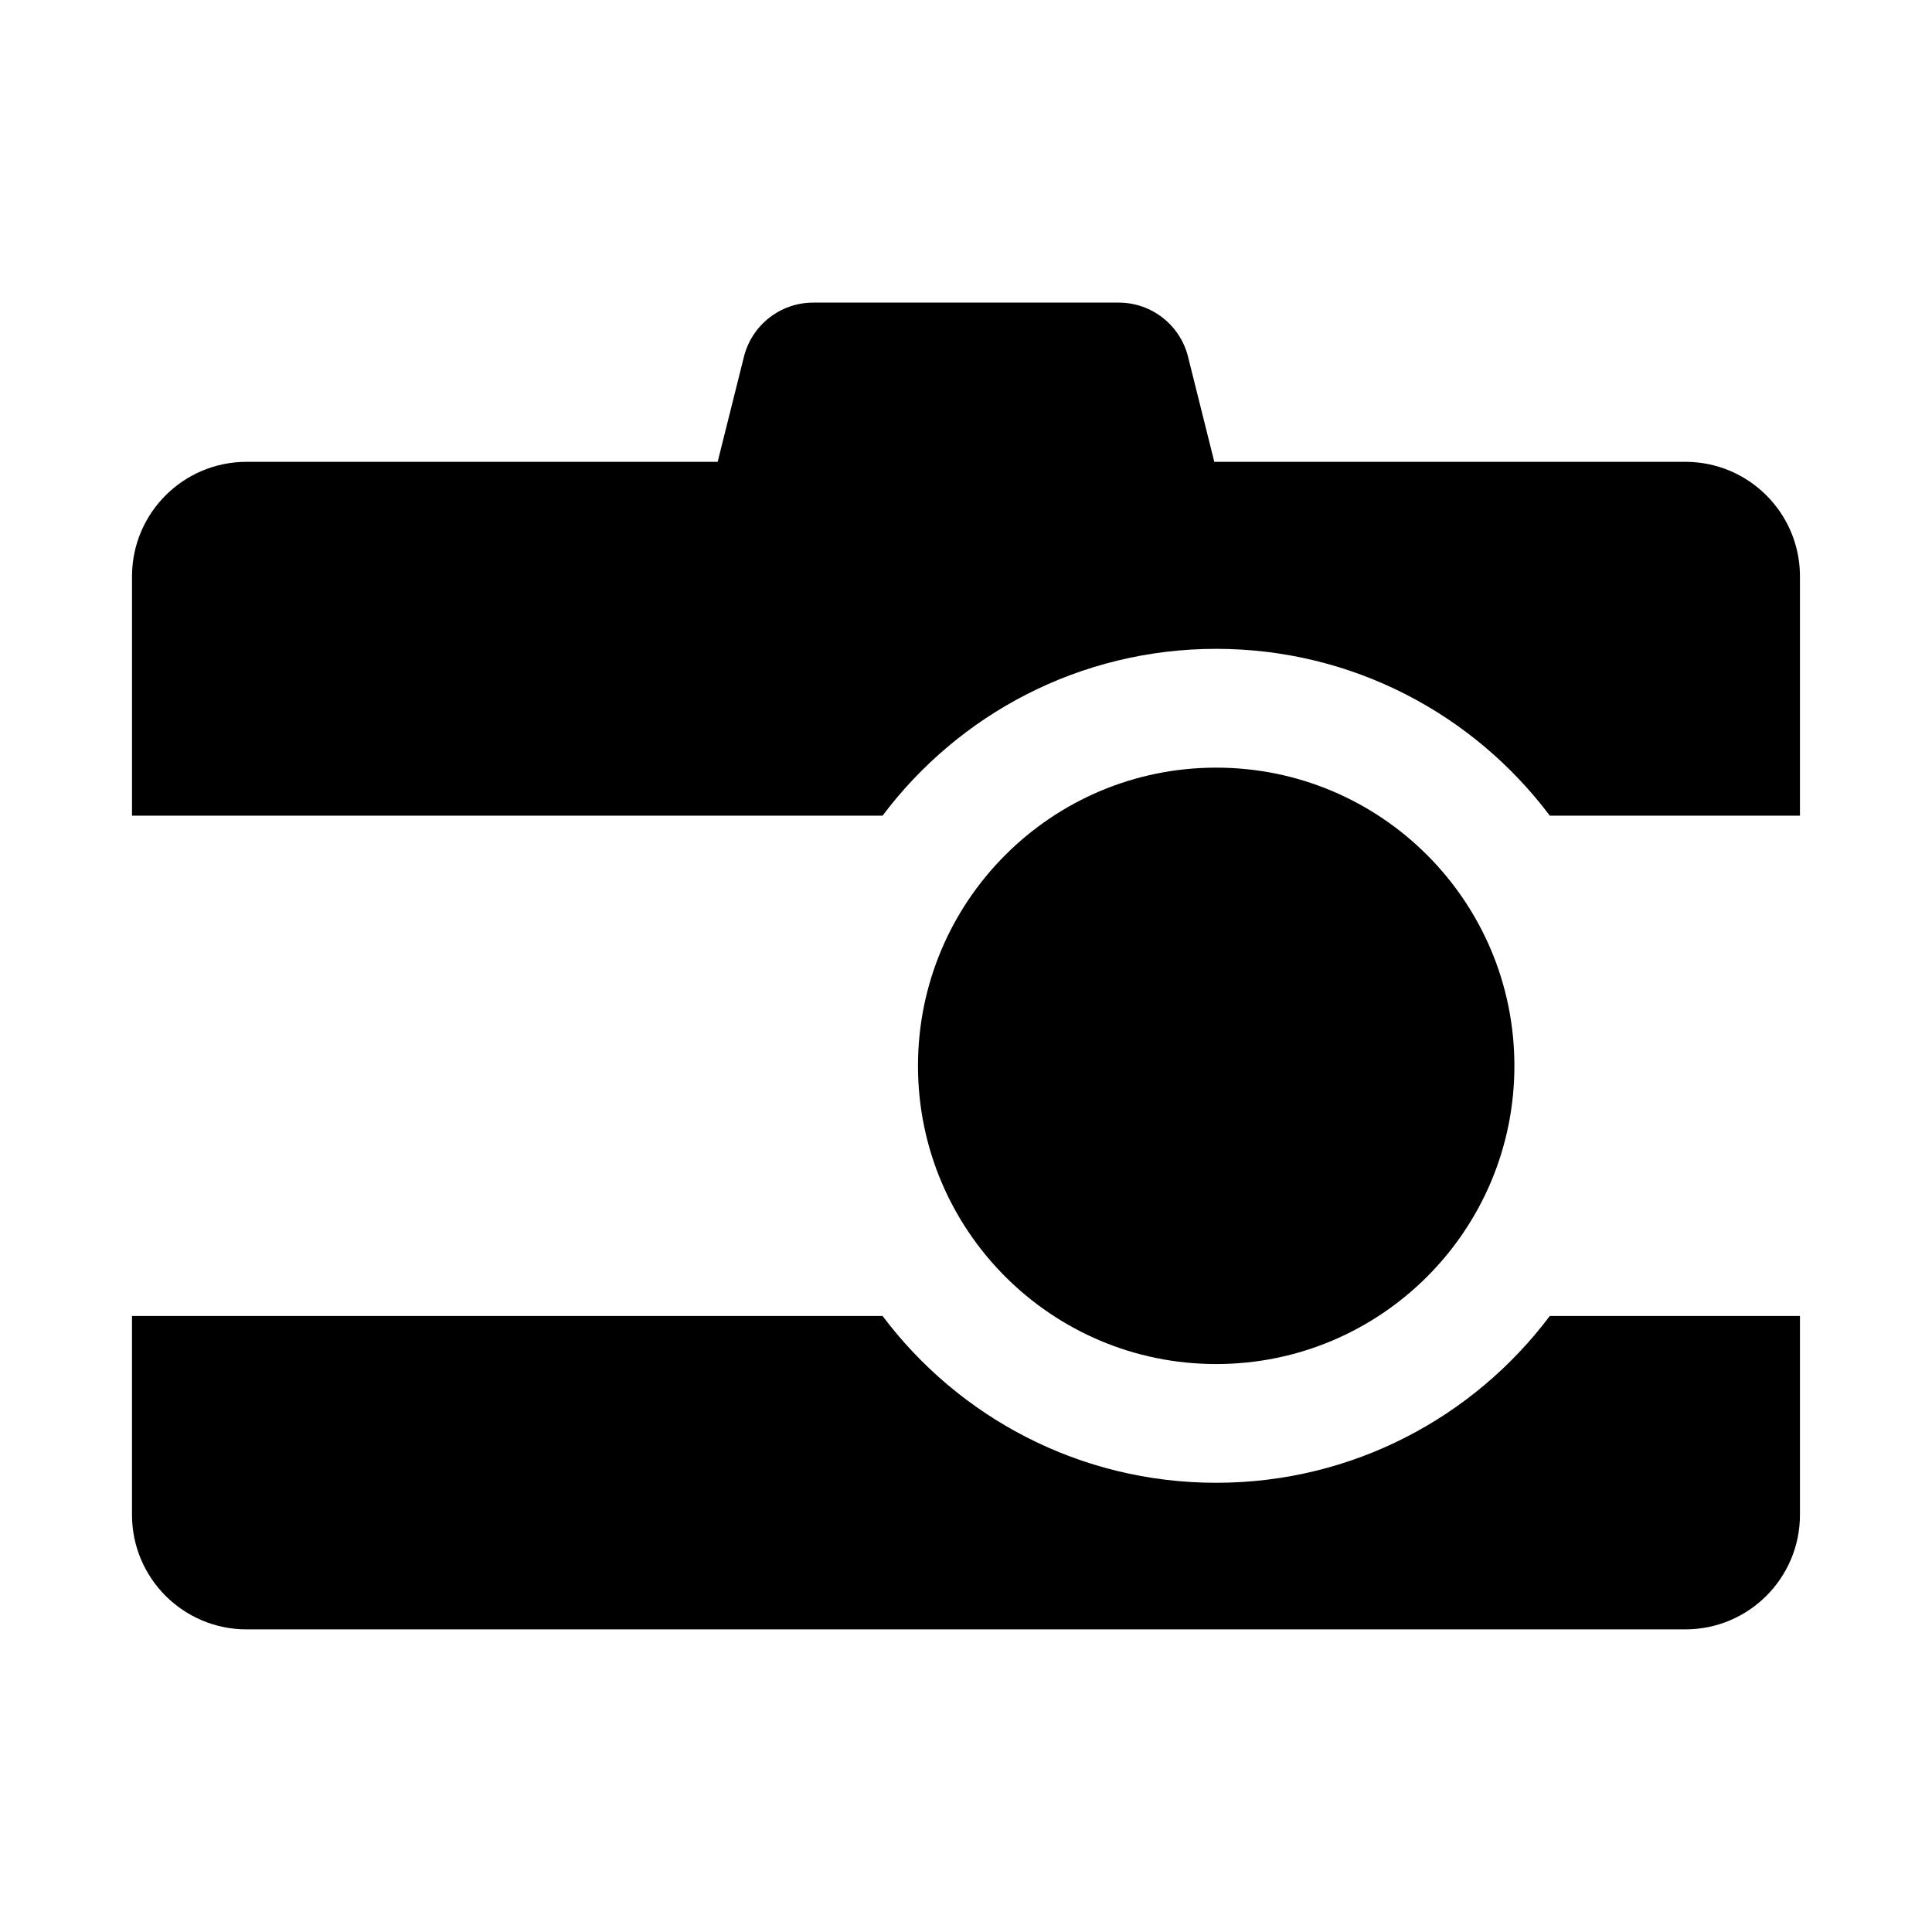
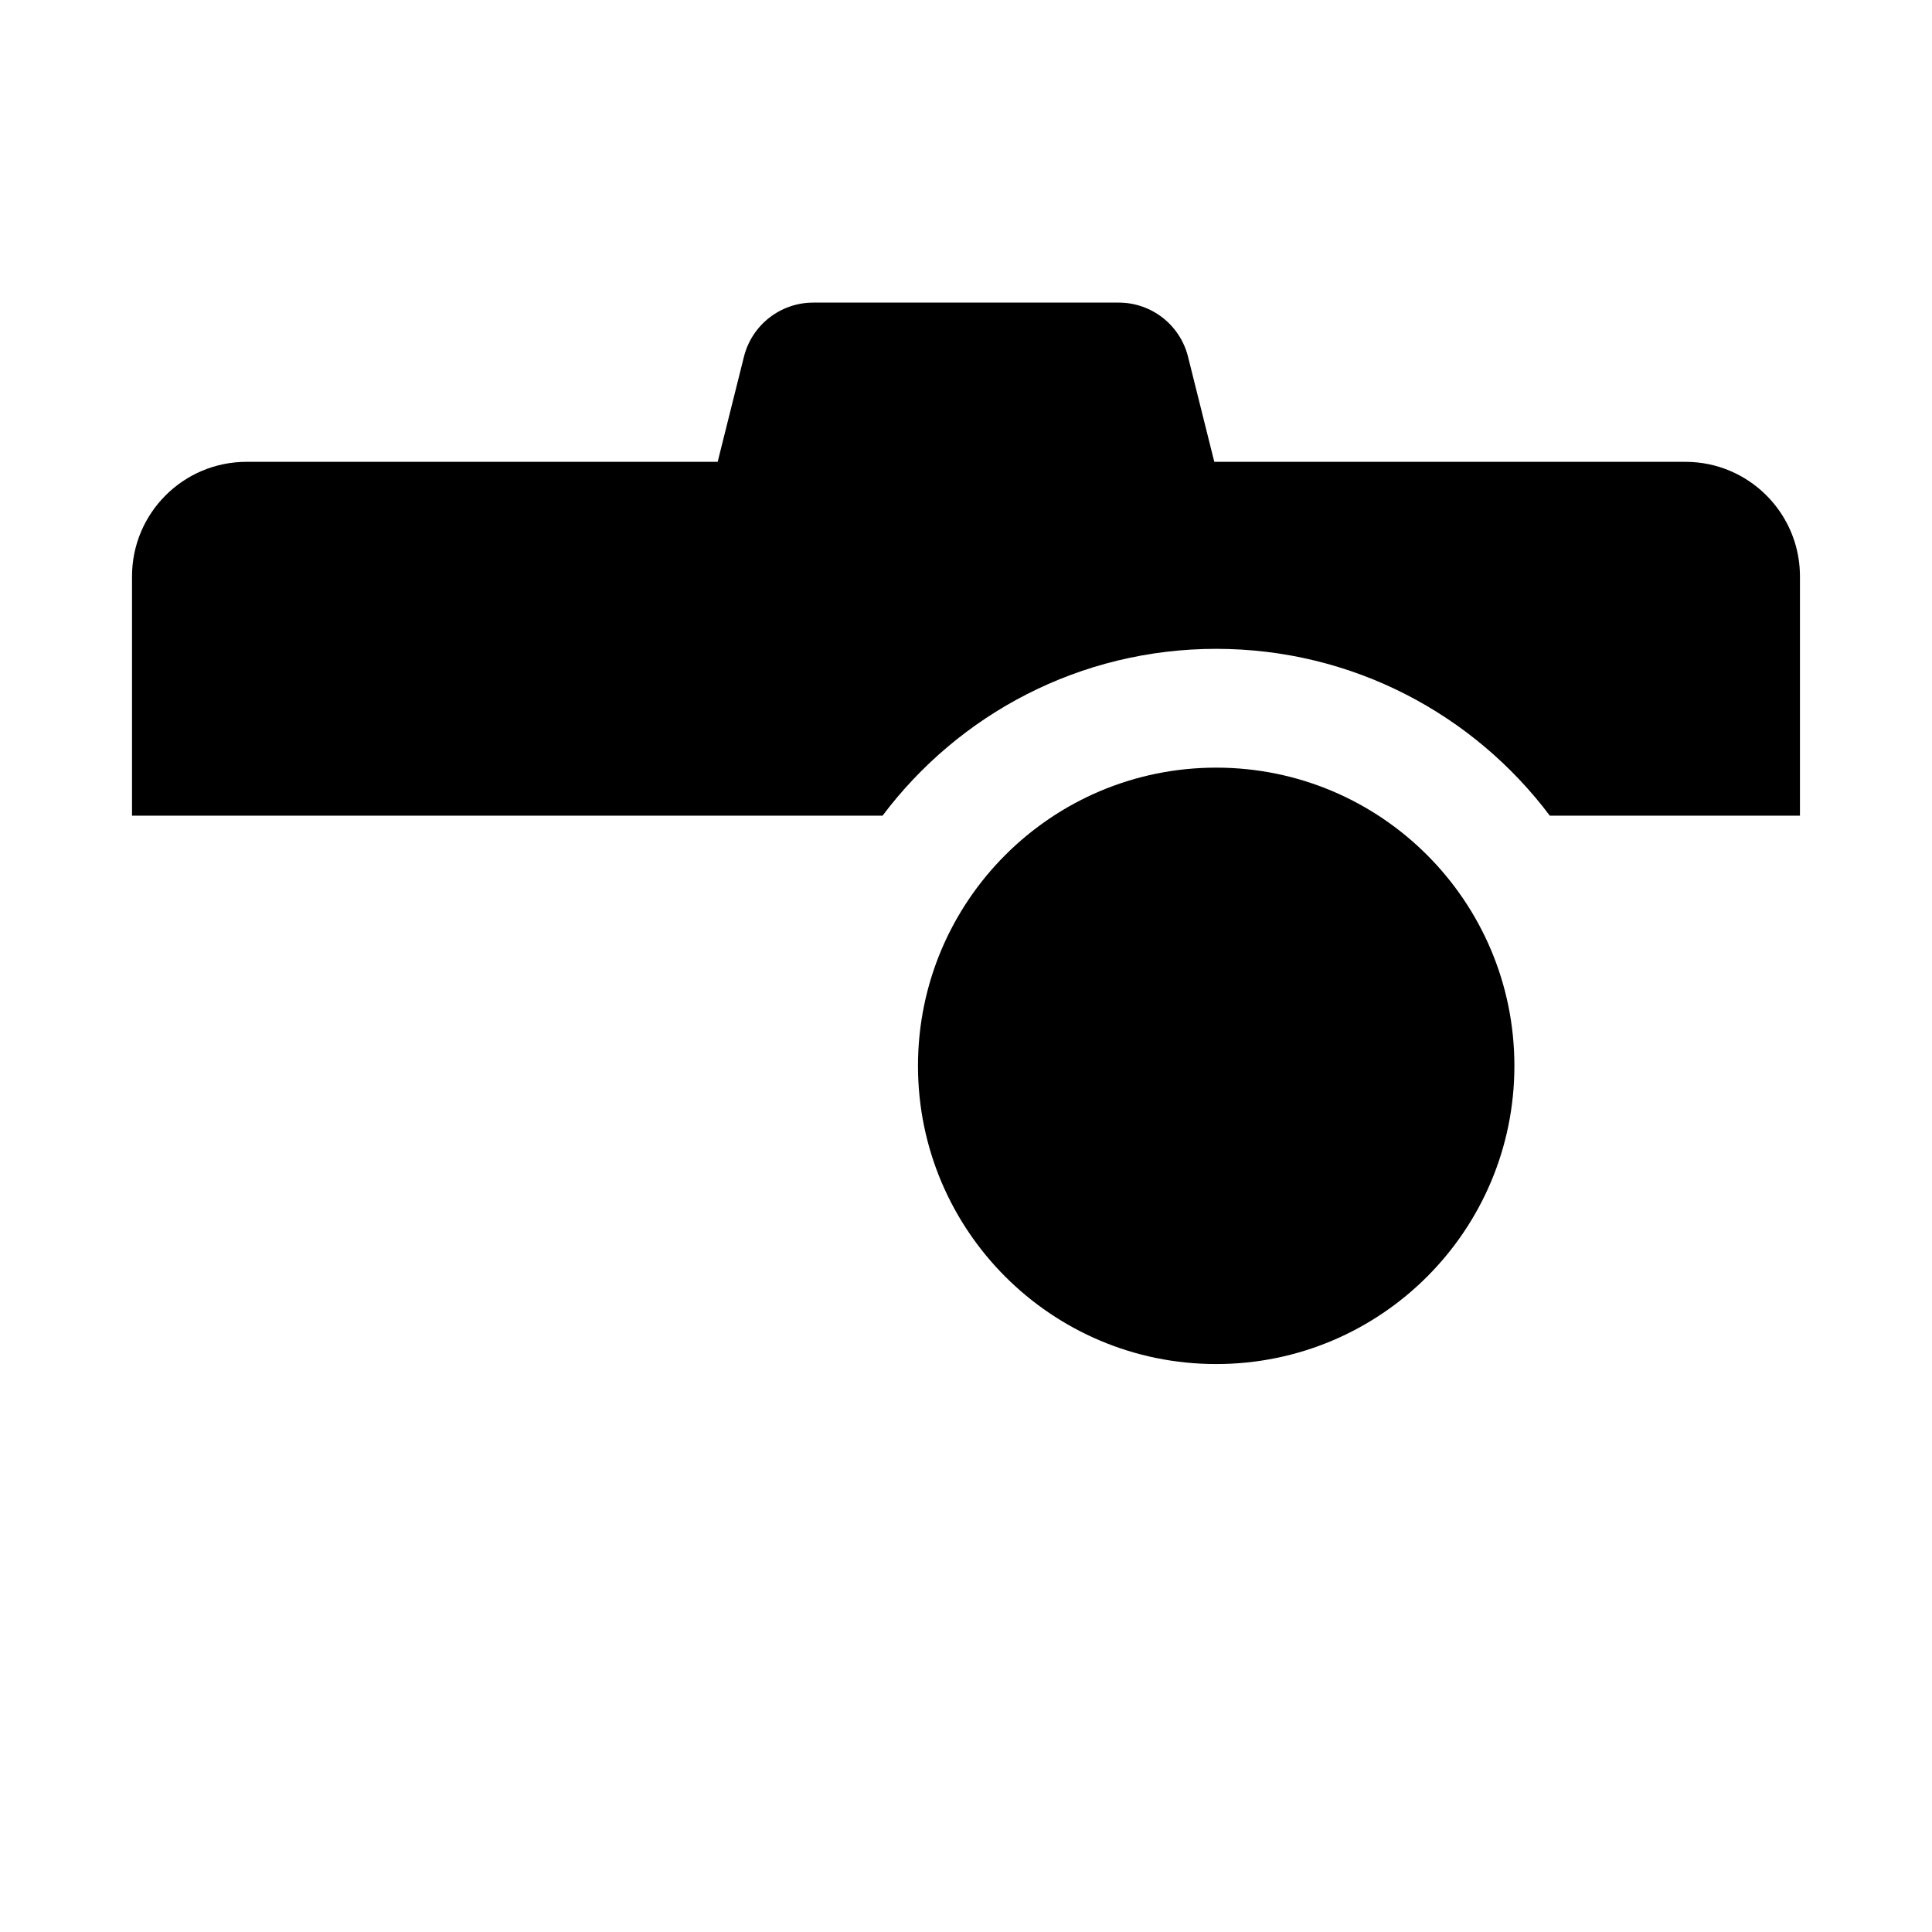
<svg xmlns="http://www.w3.org/2000/svg" fill="#000000" width="800px" height="800px" version="1.1" viewBox="144 144 512 512">
  <g>
    <path d="m466.3 315.95c36.156 0 68.242 17.367 88.41 44.203h66.297v-63.402c0-12.578-7.644-23.363-18.539-27.977-3.629-1.535-7.629-2.387-11.816-2.387h-124.85l-6.965-27.859c-2.102-8.422-9.676-14.336-18.367-14.336h-80.949c-8.684 0-16.254 5.91-18.367 14.336l-6.965 27.859h-124.84c-16.766 0-30.363 13.594-30.363 30.363v63.402h198.91c20.168-26.844 52.254-44.203 88.41-44.203z" />
-     <path d="m554.71 492.75c-20.16 26.836-52.254 44.203-88.41 44.203s-68.25-17.367-88.41-44.203h-198.91v52.688c0 16.766 13.594 30.363 30.363 30.363h381.3c16.766 0 30.363-13.594 30.363-30.363v-52.688z" />
    <path d="m545.33 426.46c0 43.645-35.383 79.027-79.027 79.027-43.645 0-79.027-35.383-79.027-79.027s35.383-79.027 79.027-79.027c43.645 0 79.027 35.383 79.027 79.027" />
  </g>
</svg>